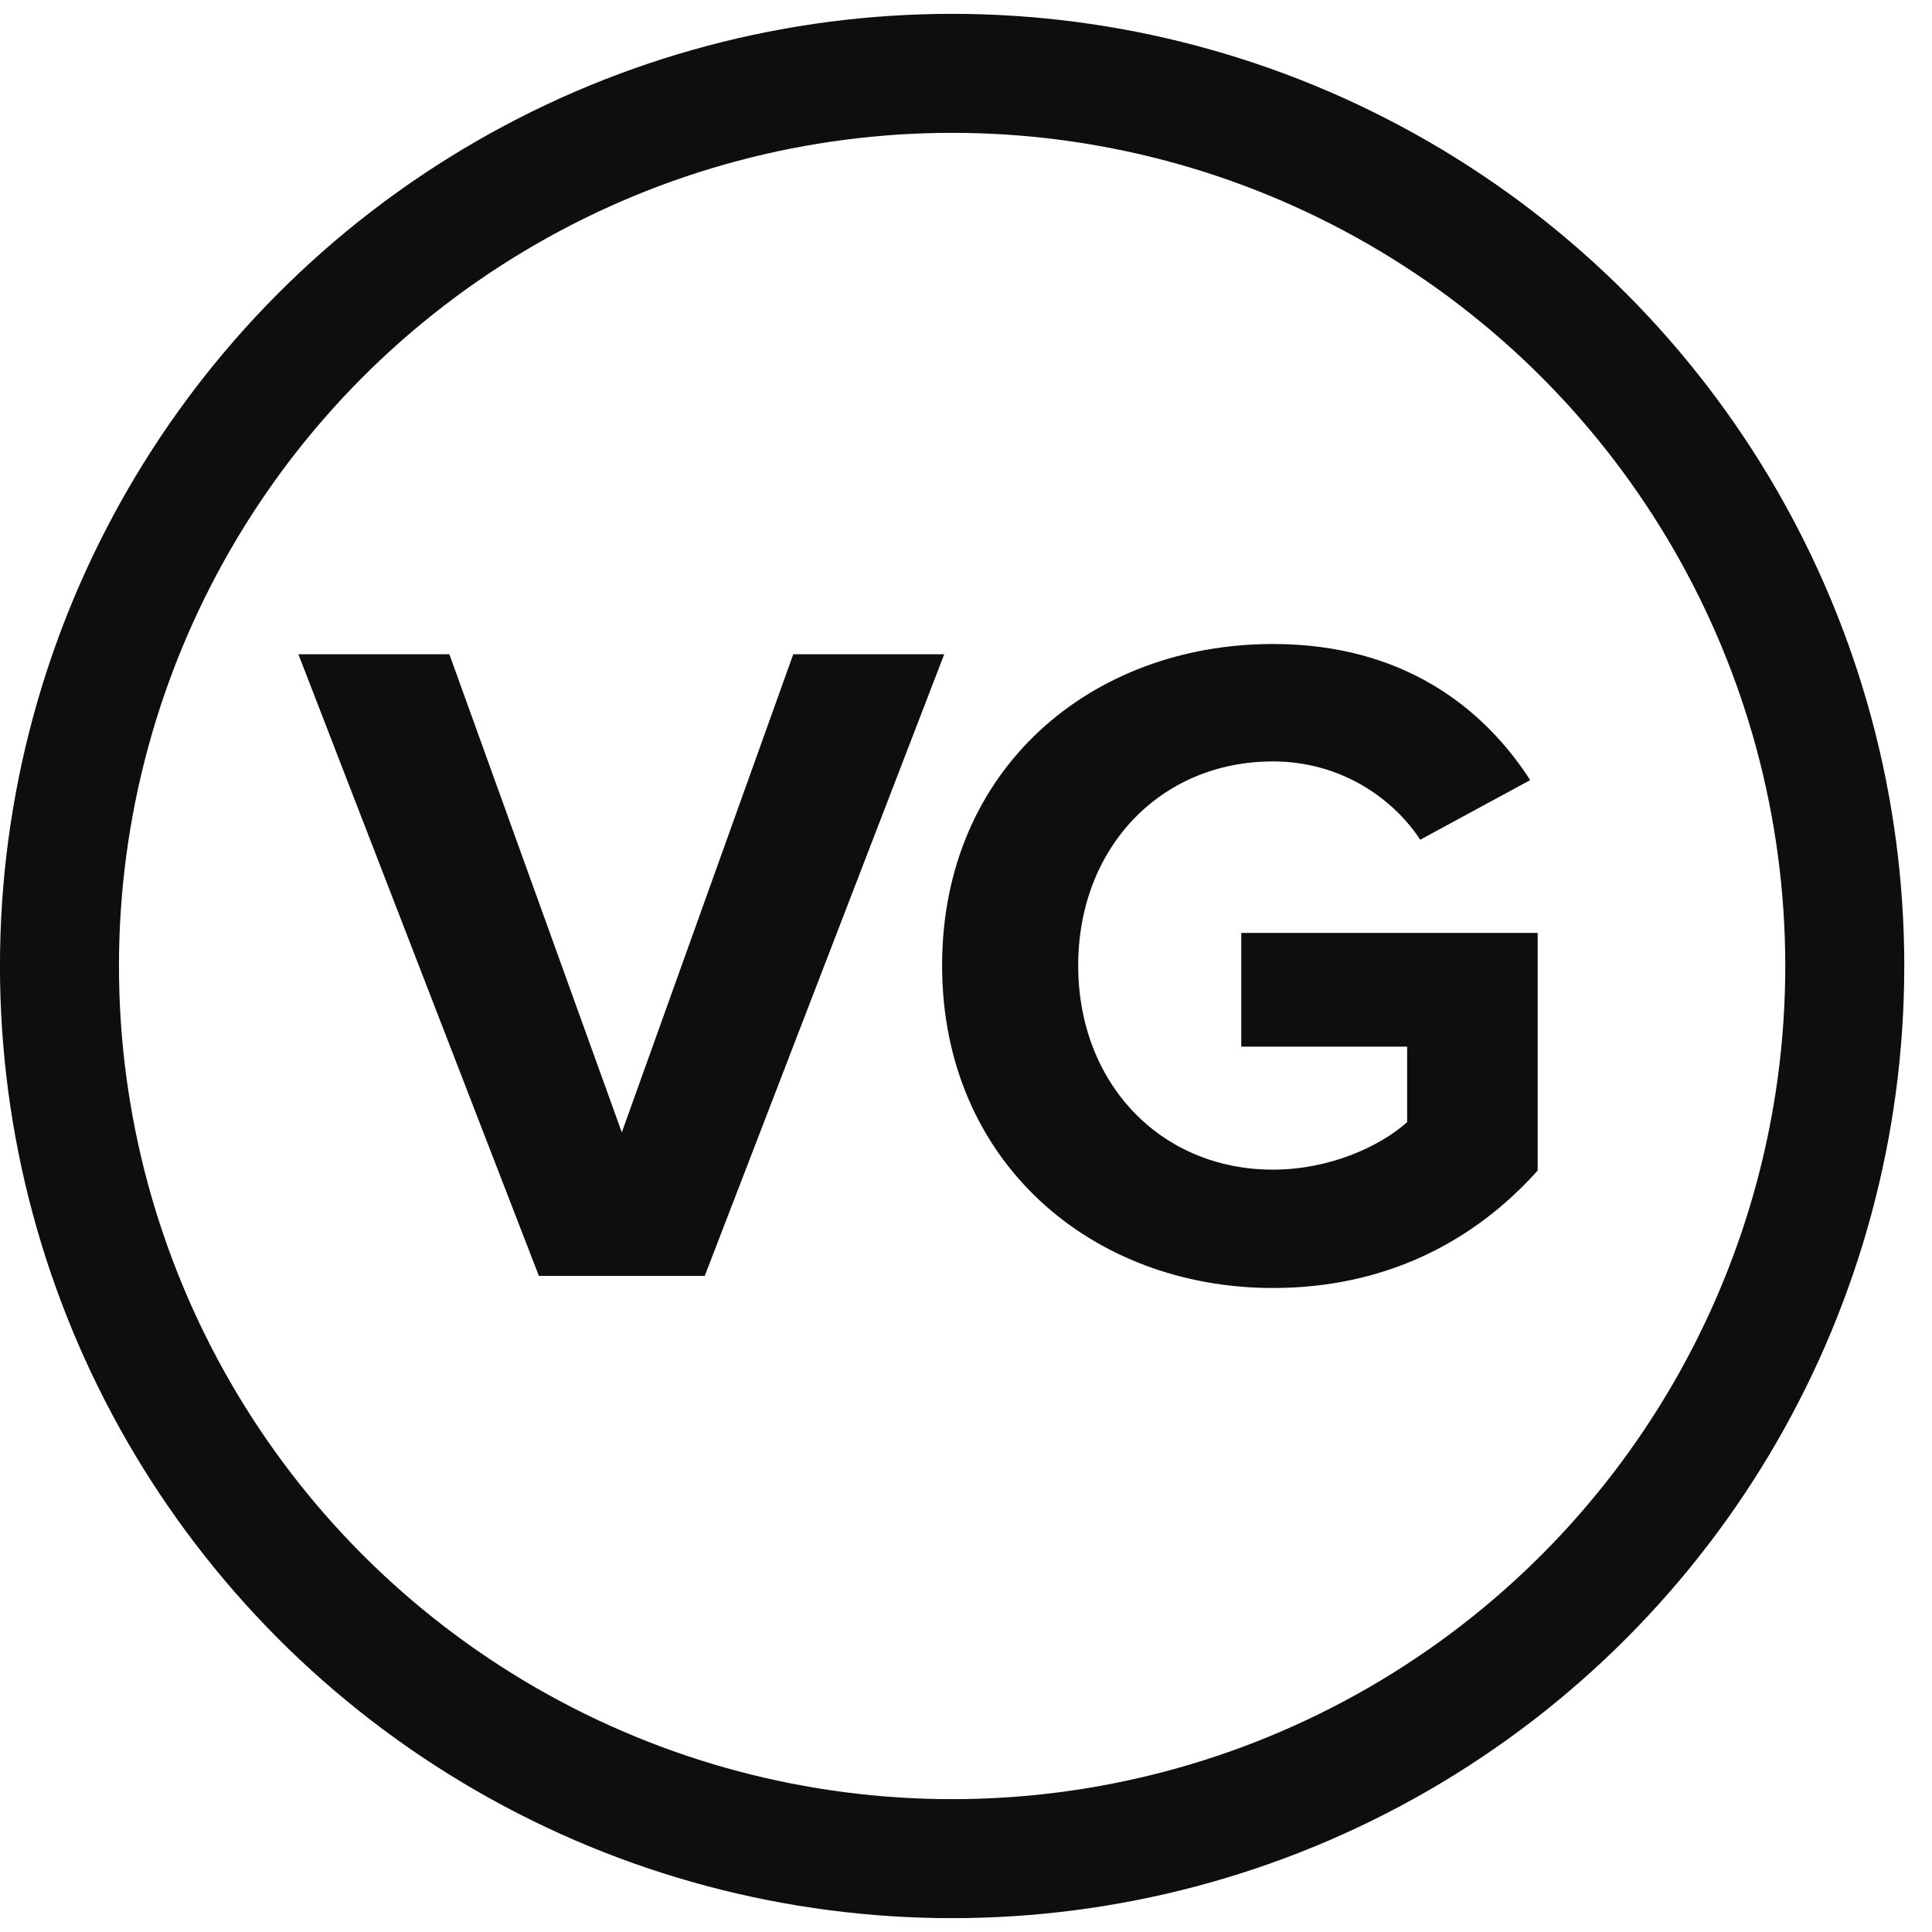
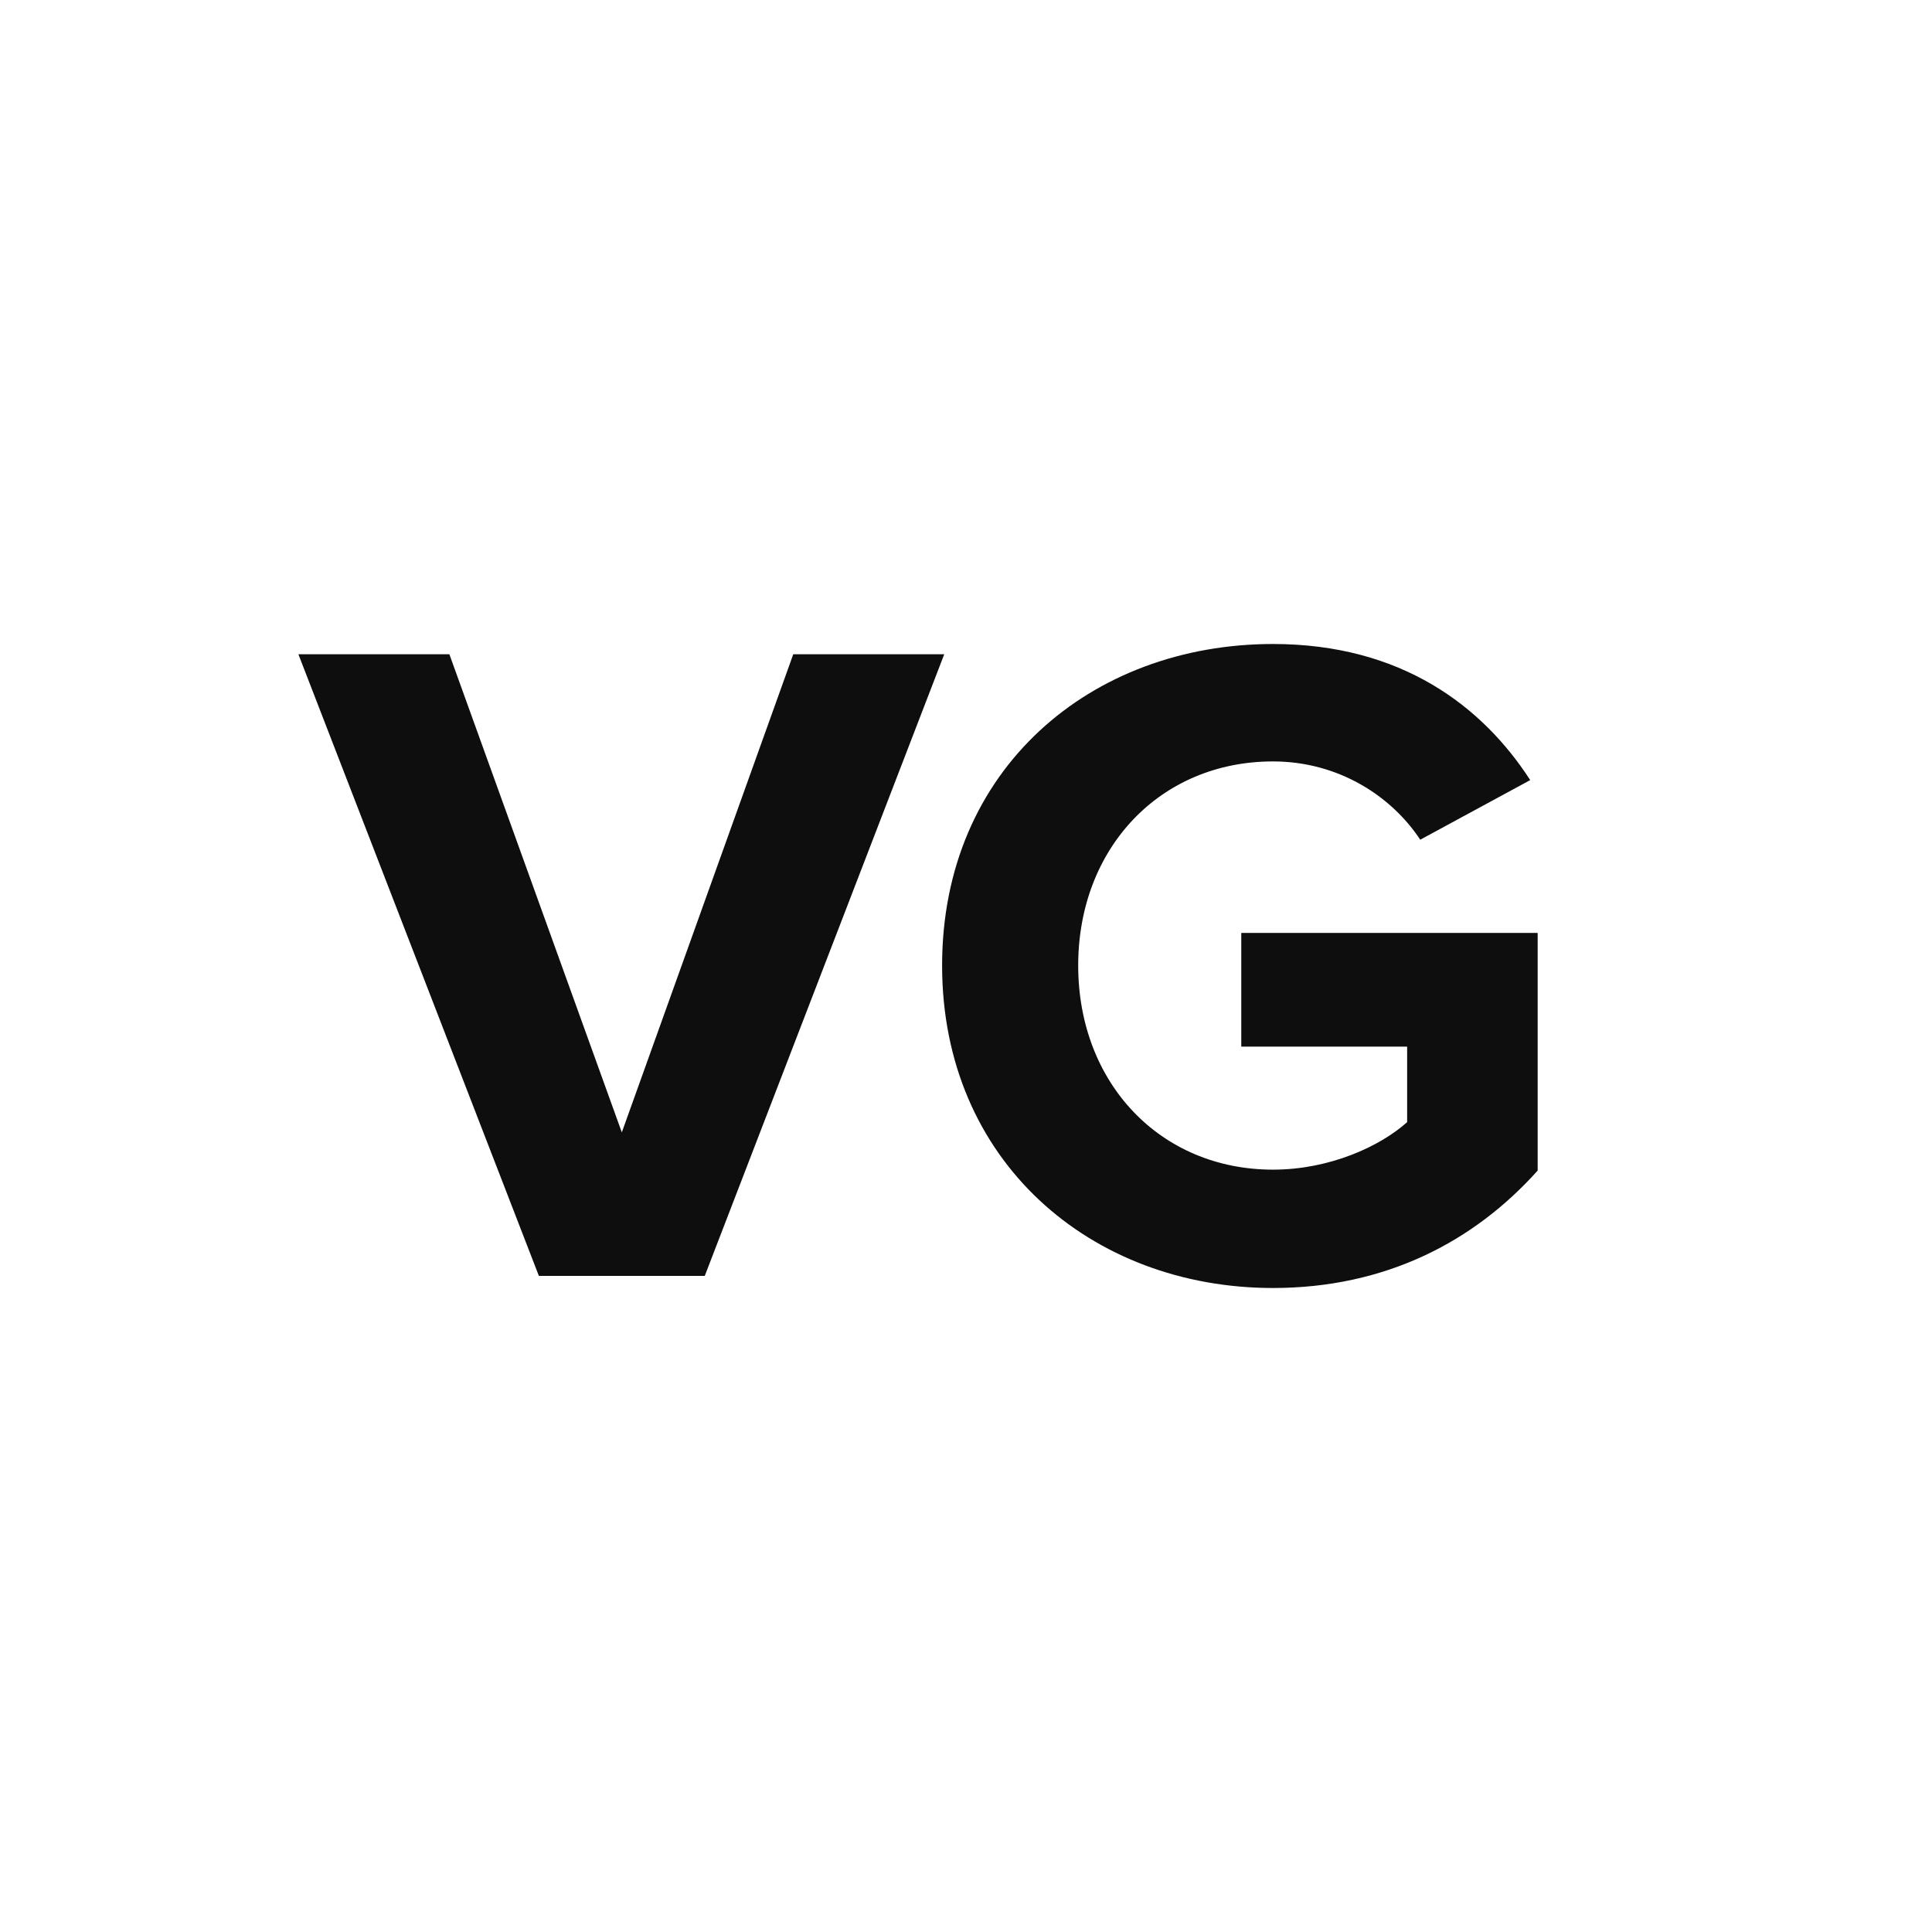
<svg xmlns="http://www.w3.org/2000/svg" width="27" height="27" viewBox="0 0 27 27" fill="none">
-   <circle cx="13.306" cy="13.5" r="12.475" stroke="#0E0E0E" stroke-width="1.663" />
-   <path d="M9.849 17.831H7.531L4.17 9.143H6.28L8.69 15.825L11.086 9.143H13.196L9.849 17.831Z" fill="#0E0E0E" />
+   <path d="M9.849 17.831H7.531L4.17 9.143H6.28L8.69 15.825L11.086 9.143H13.196Z" fill="#0E0E0E" />
  <path d="M13.166 13.493C13.166 10.745 15.25 9 17.79 9C19.587 9 20.72 9.873 21.385 10.902L19.848 11.735C19.444 11.123 18.702 10.641 17.79 10.641C16.214 10.641 15.068 11.852 15.068 13.493C15.068 15.135 16.214 16.346 17.79 16.346C18.584 16.346 19.288 16.02 19.665 15.682V14.627H17.347V13.038H21.489V16.359C20.603 17.349 19.366 18 17.79 18C15.25 18 13.166 16.229 13.166 13.493Z" fill="#0E0E0E" />
</svg>